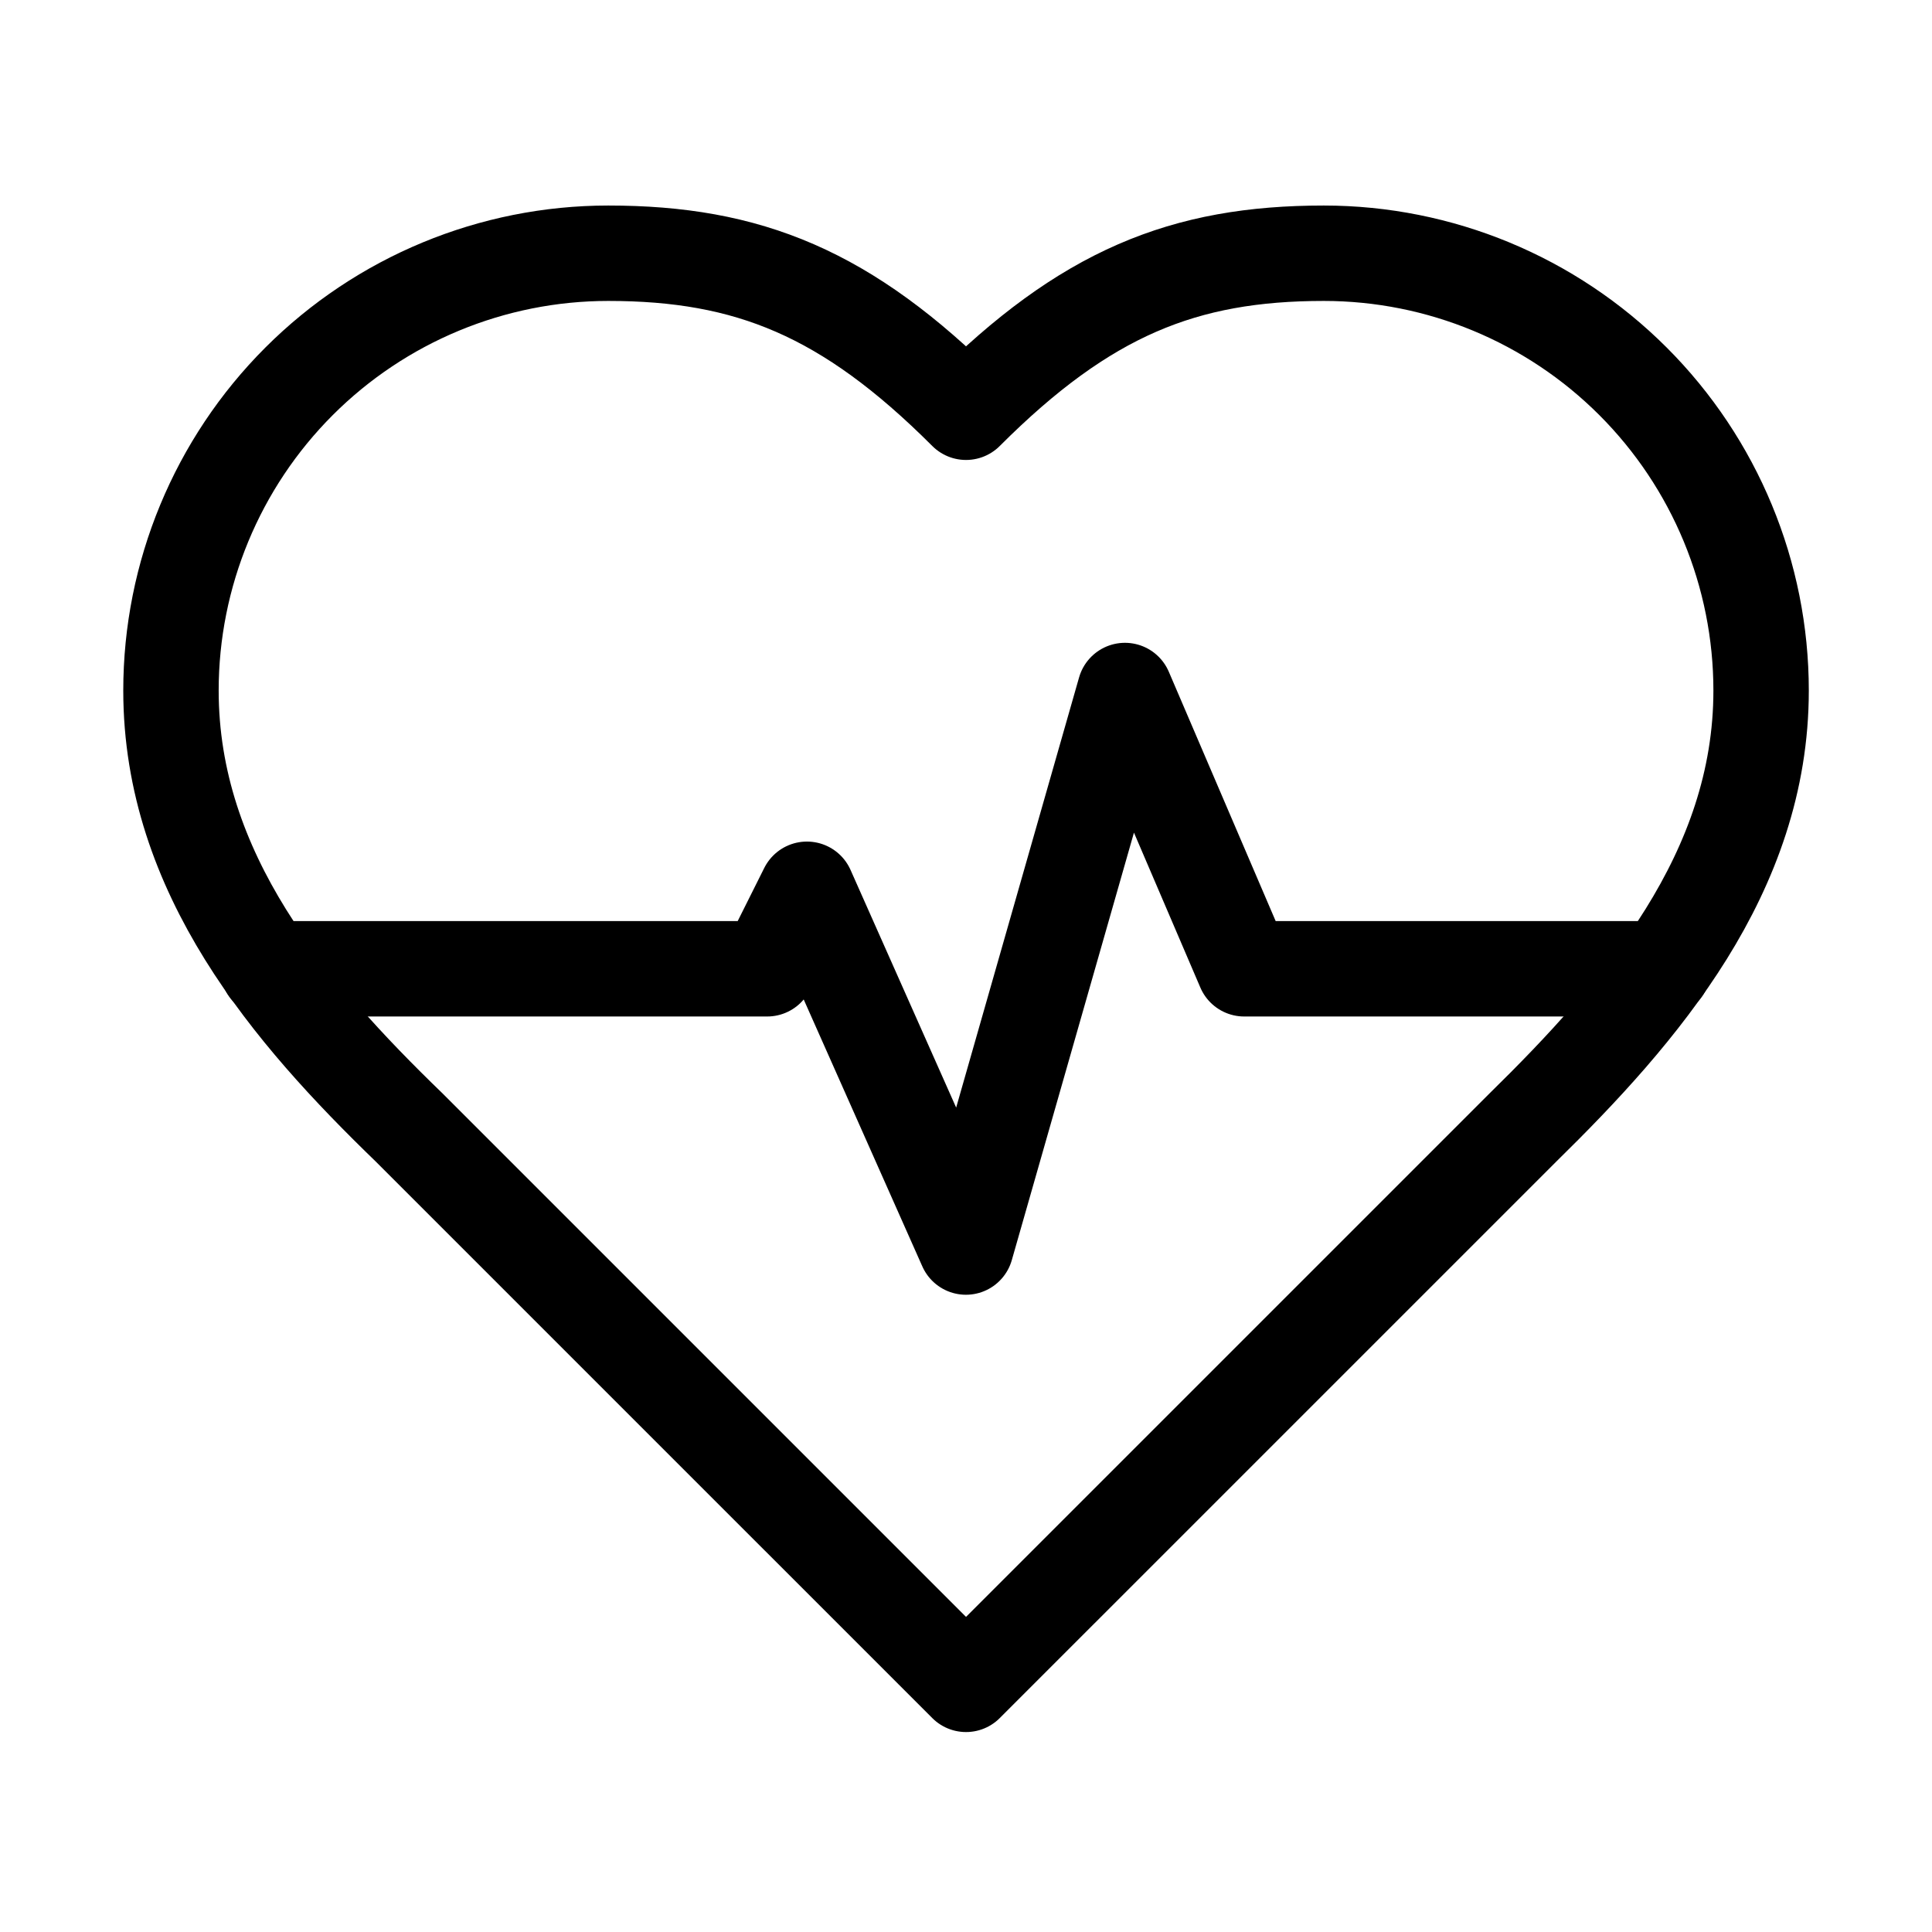
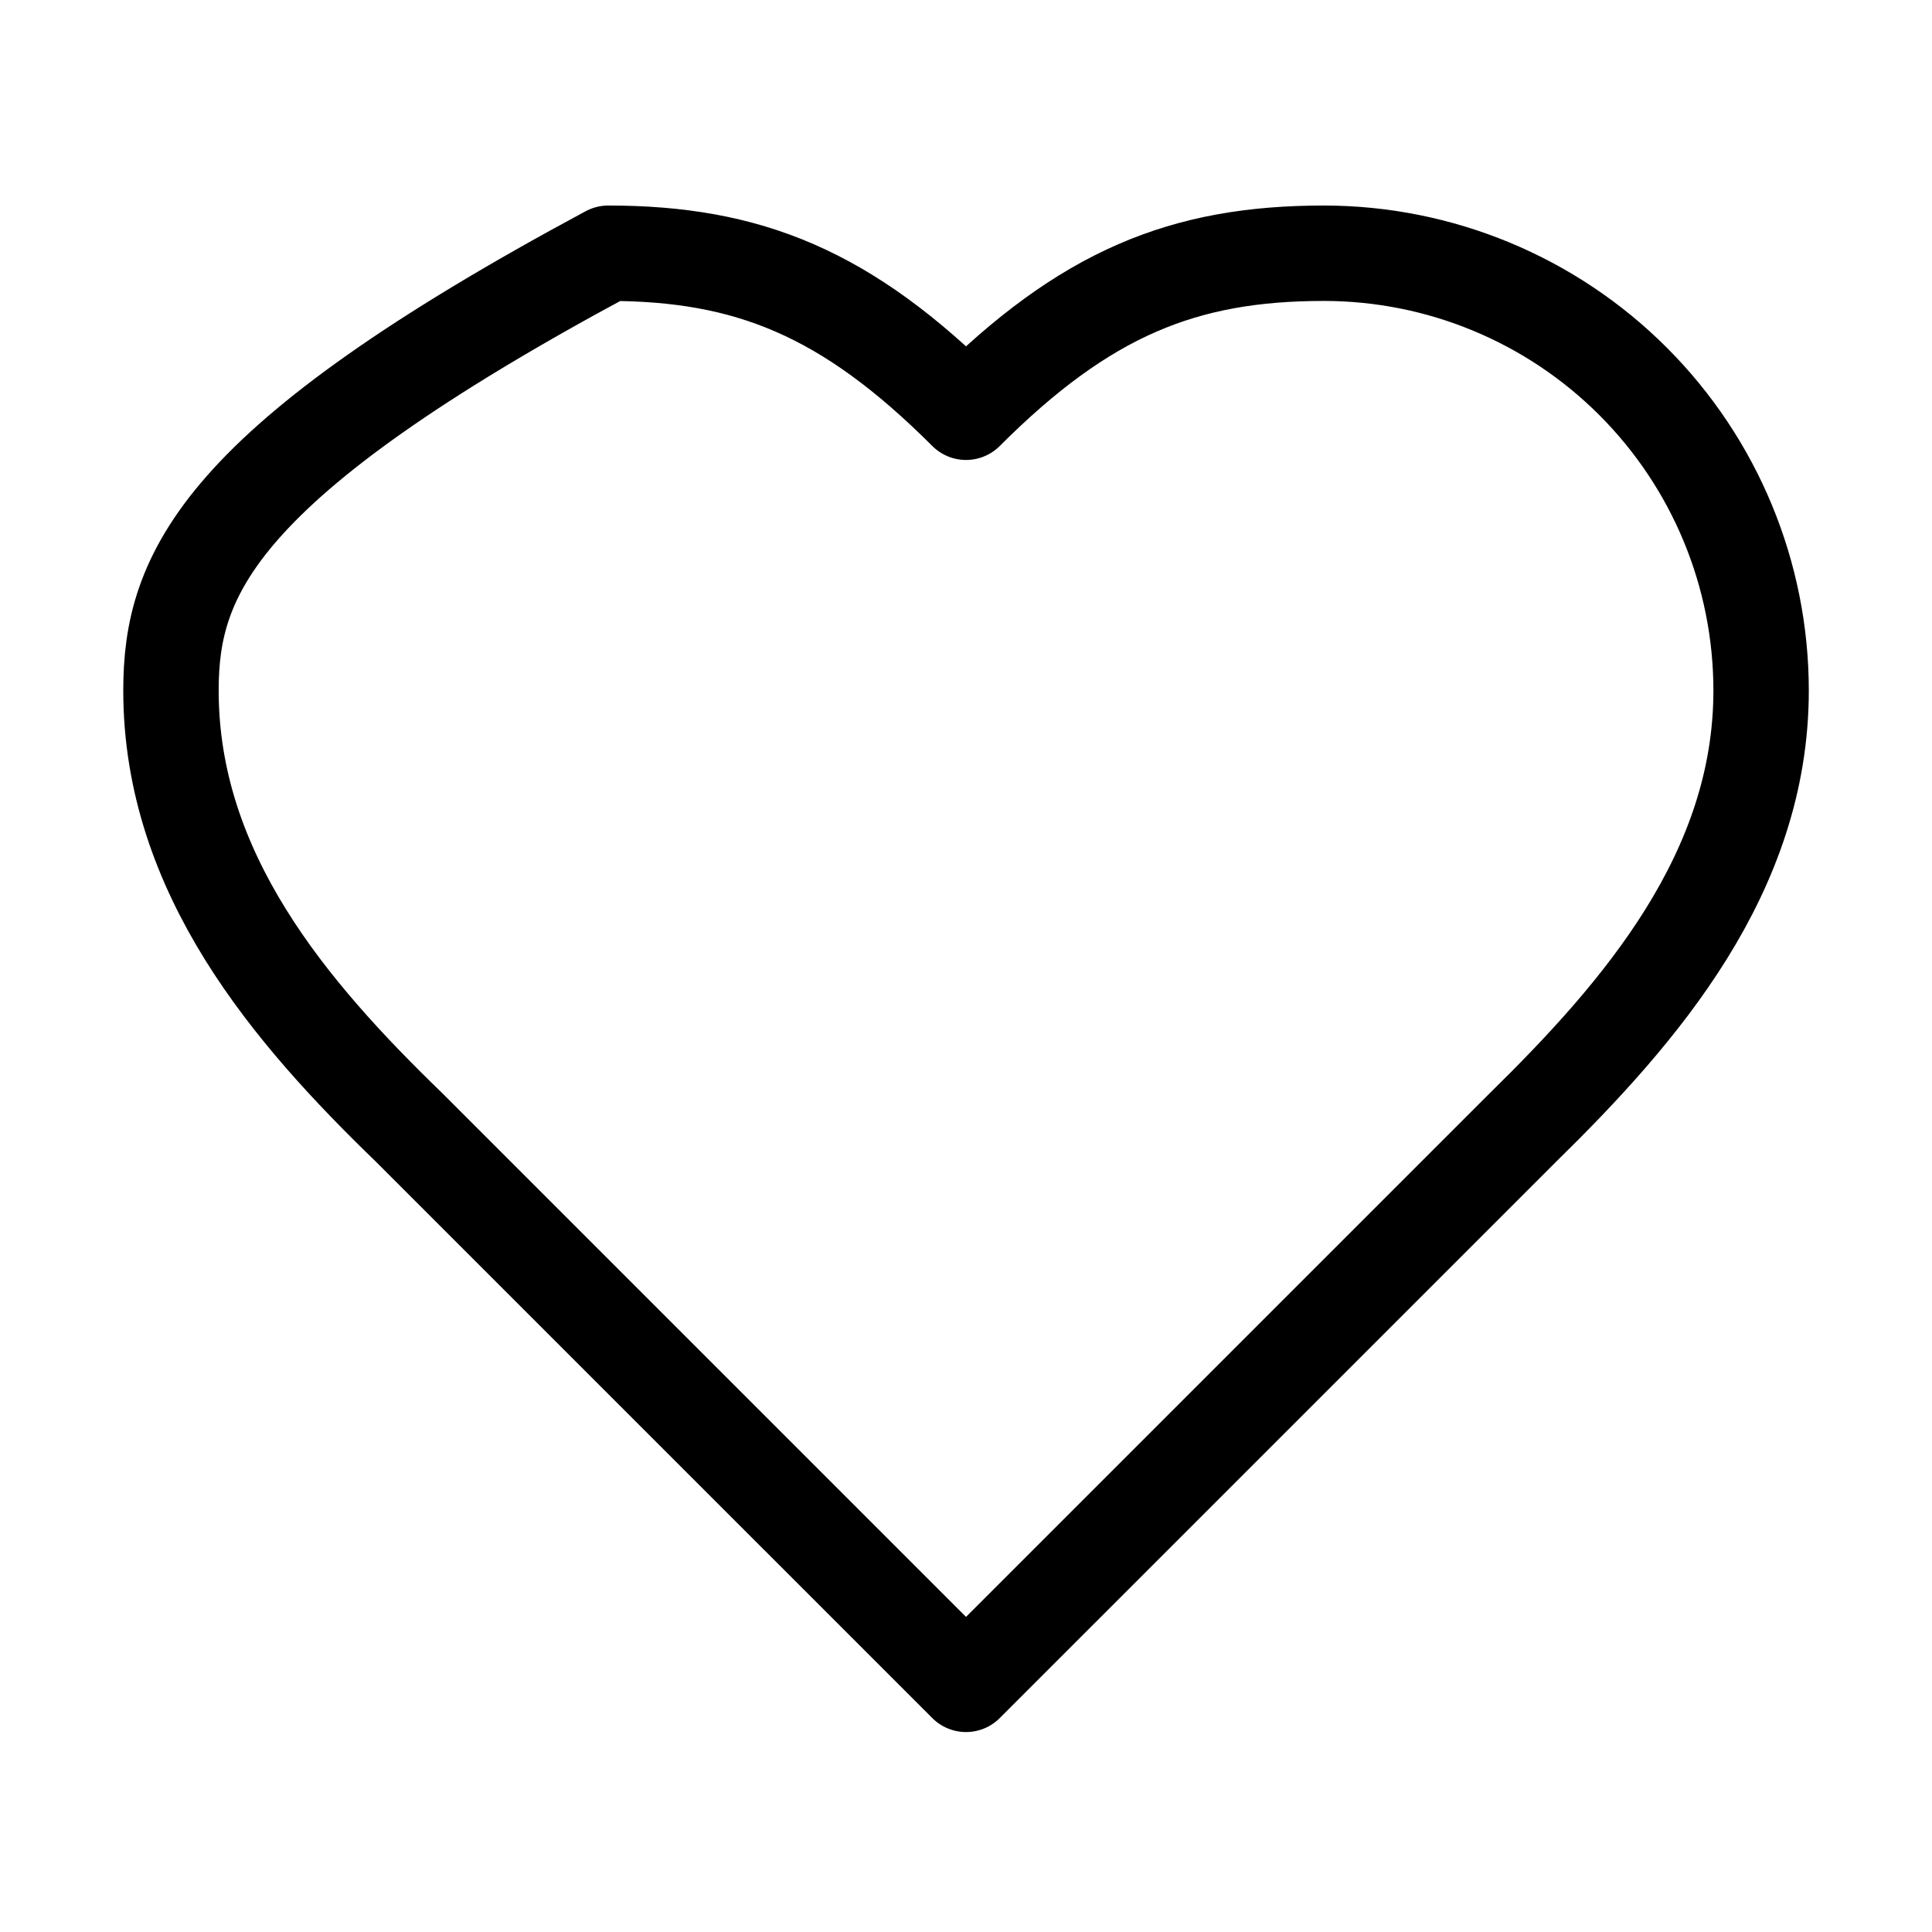
<svg xmlns="http://www.w3.org/2000/svg" width="81" height="81" viewBox="0 0 81 81" fill="none">
-   <path d="M63.835 47.284C68.801 42.417 73.835 36.584 73.835 28.951C73.835 24.088 71.903 19.425 68.465 15.987C65.027 12.549 60.364 10.617 55.501 10.617C49.635 10.617 45.501 12.284 40.501 17.284C35.501 12.284 31.368 10.617 25.501 10.617C20.639 10.617 15.976 12.549 12.538 15.987C9.1 19.425 7.168 24.088 7.168 28.951C7.168 36.617 12.168 42.45 17.168 47.284L40.501 70.617L63.835 47.284Z" stroke="black" stroke-width="4" stroke-linecap="round" stroke-linejoin="round" />
-   <path d="M11.23 40.617H32.164L33.831 37.283L40.497 52.283L47.164 28.95L52.164 40.617H69.731" stroke="black" stroke-width="4" stroke-linecap="round" stroke-linejoin="round" />
+   <path d="M63.835 47.284C68.801 42.417 73.835 36.584 73.835 28.951C73.835 24.088 71.903 19.425 68.465 15.987C65.027 12.549 60.364 10.617 55.501 10.617C49.635 10.617 45.501 12.284 40.501 17.284C35.501 12.284 31.368 10.617 25.501 10.617C9.1 19.425 7.168 24.088 7.168 28.951C7.168 36.617 12.168 42.45 17.168 47.284L40.501 70.617L63.835 47.284Z" stroke="black" stroke-width="4" stroke-linecap="round" stroke-linejoin="round" />
</svg>